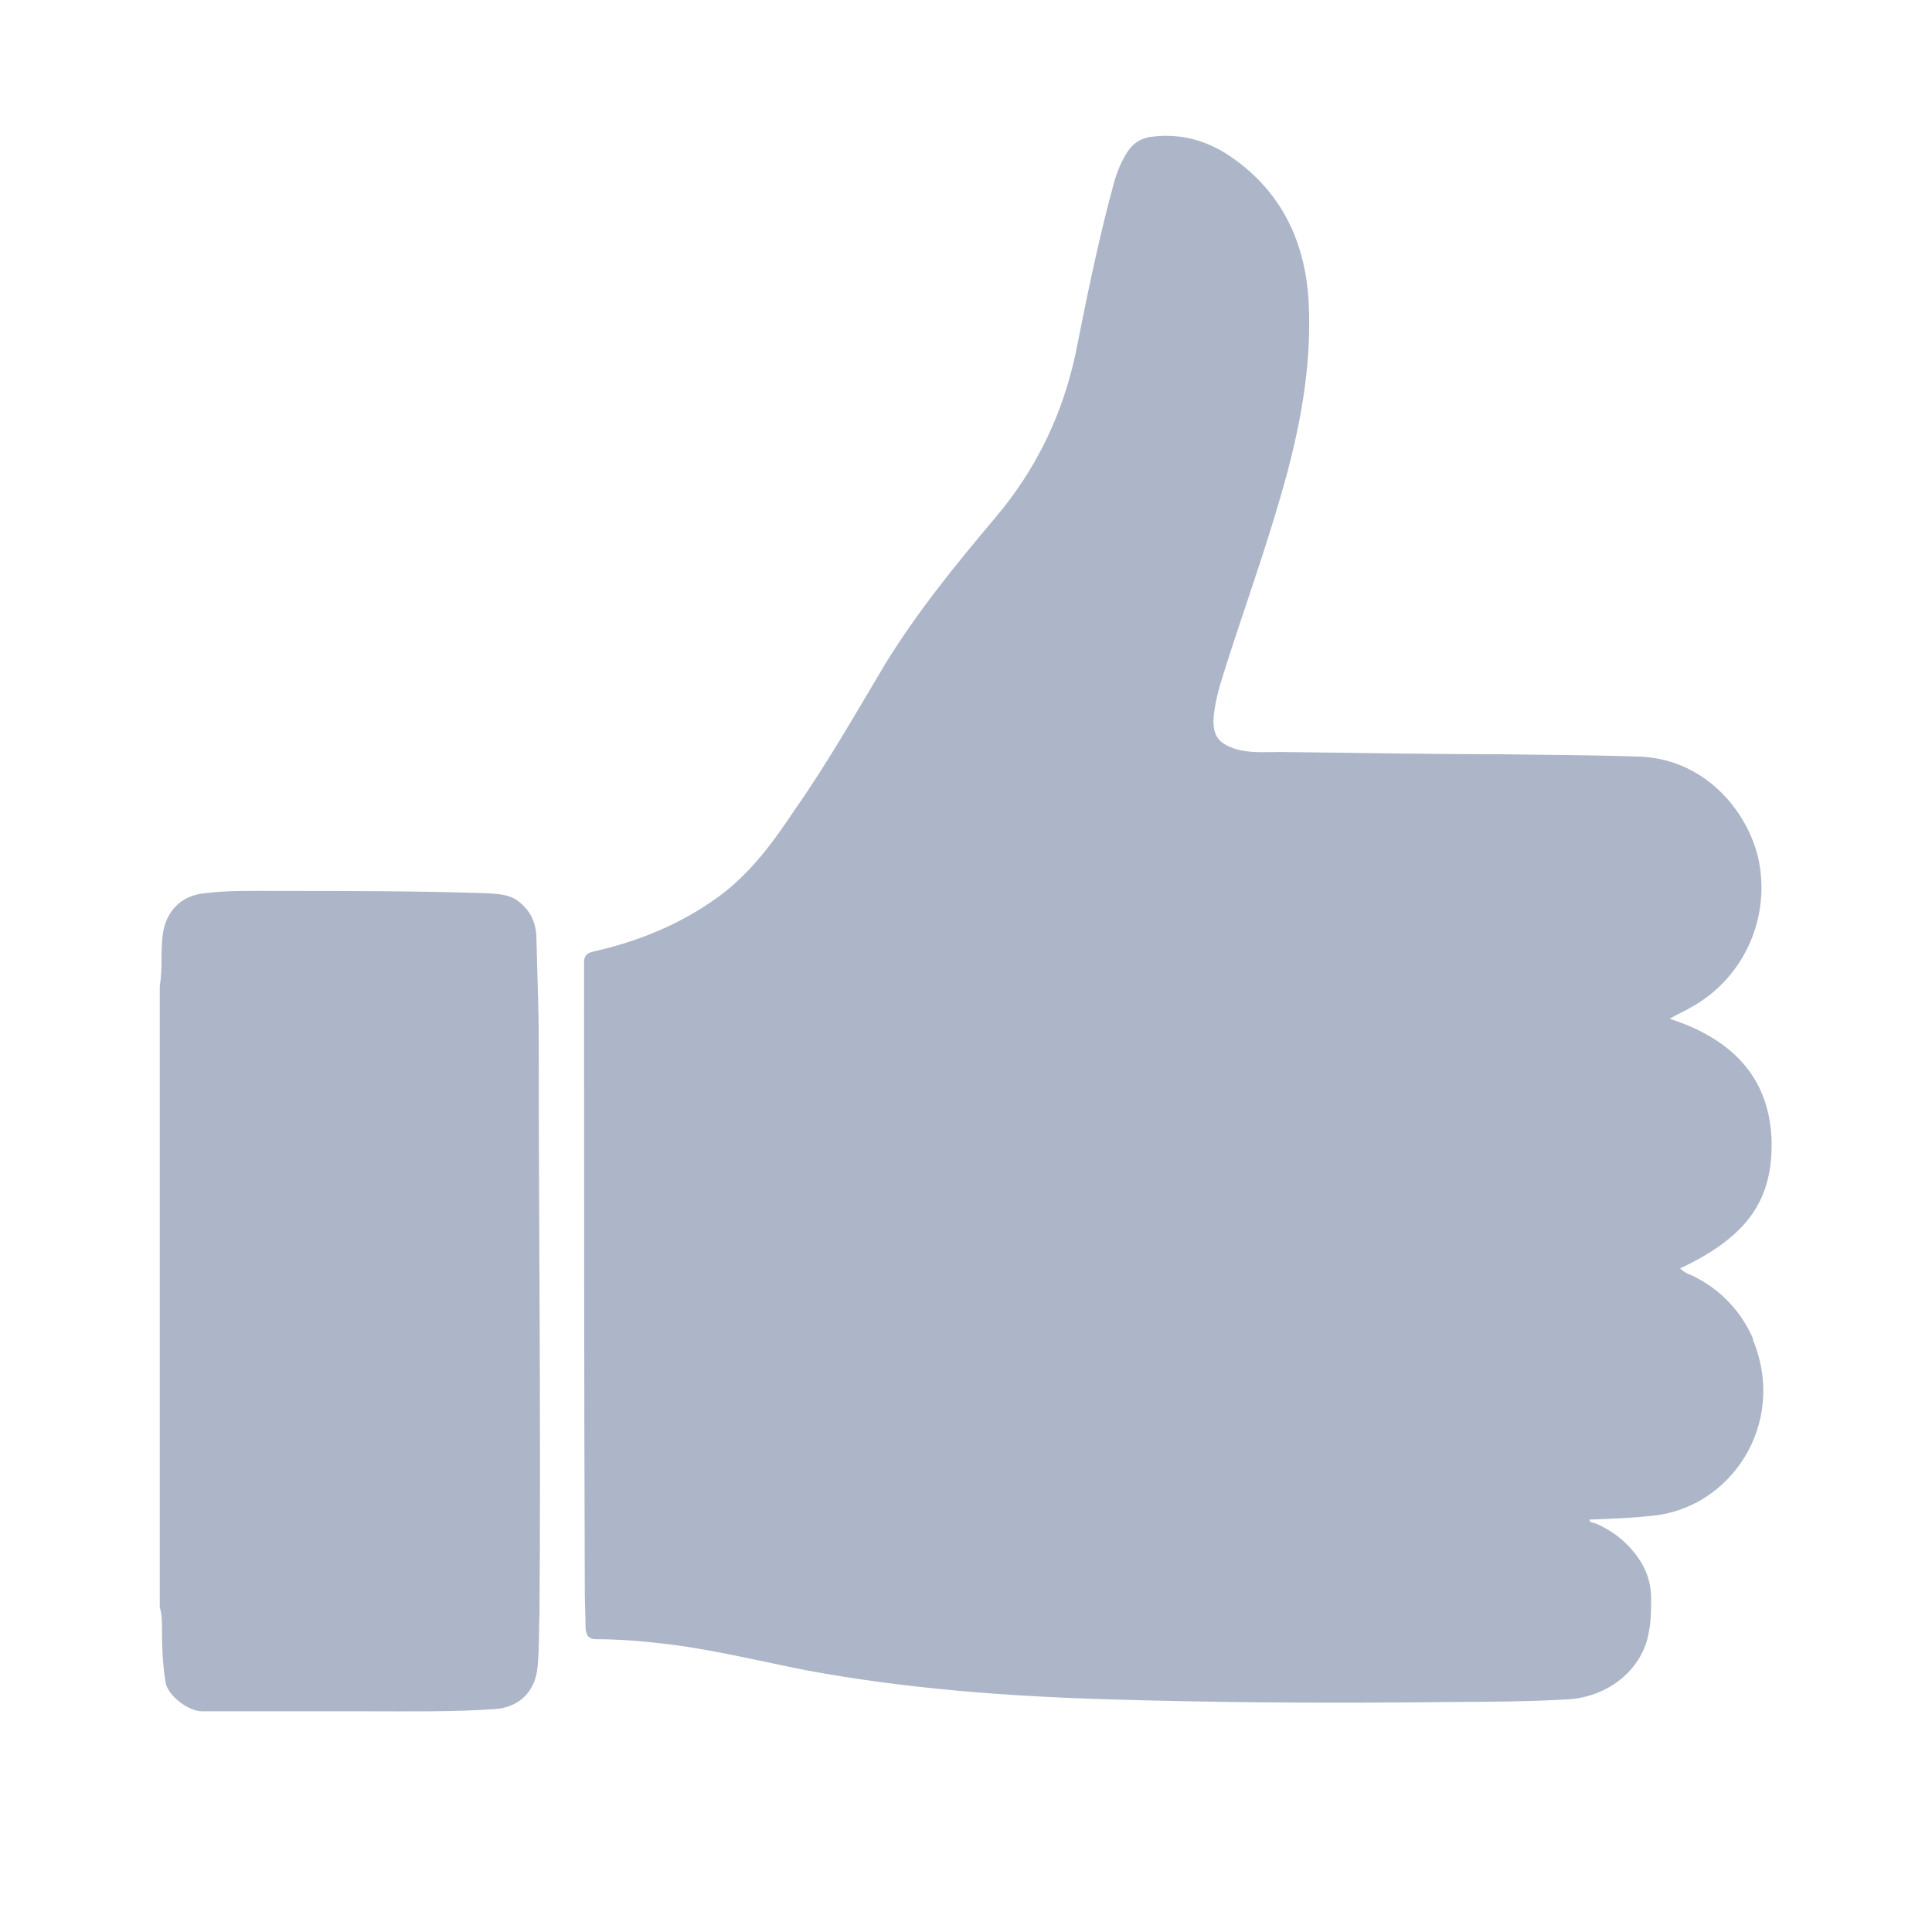
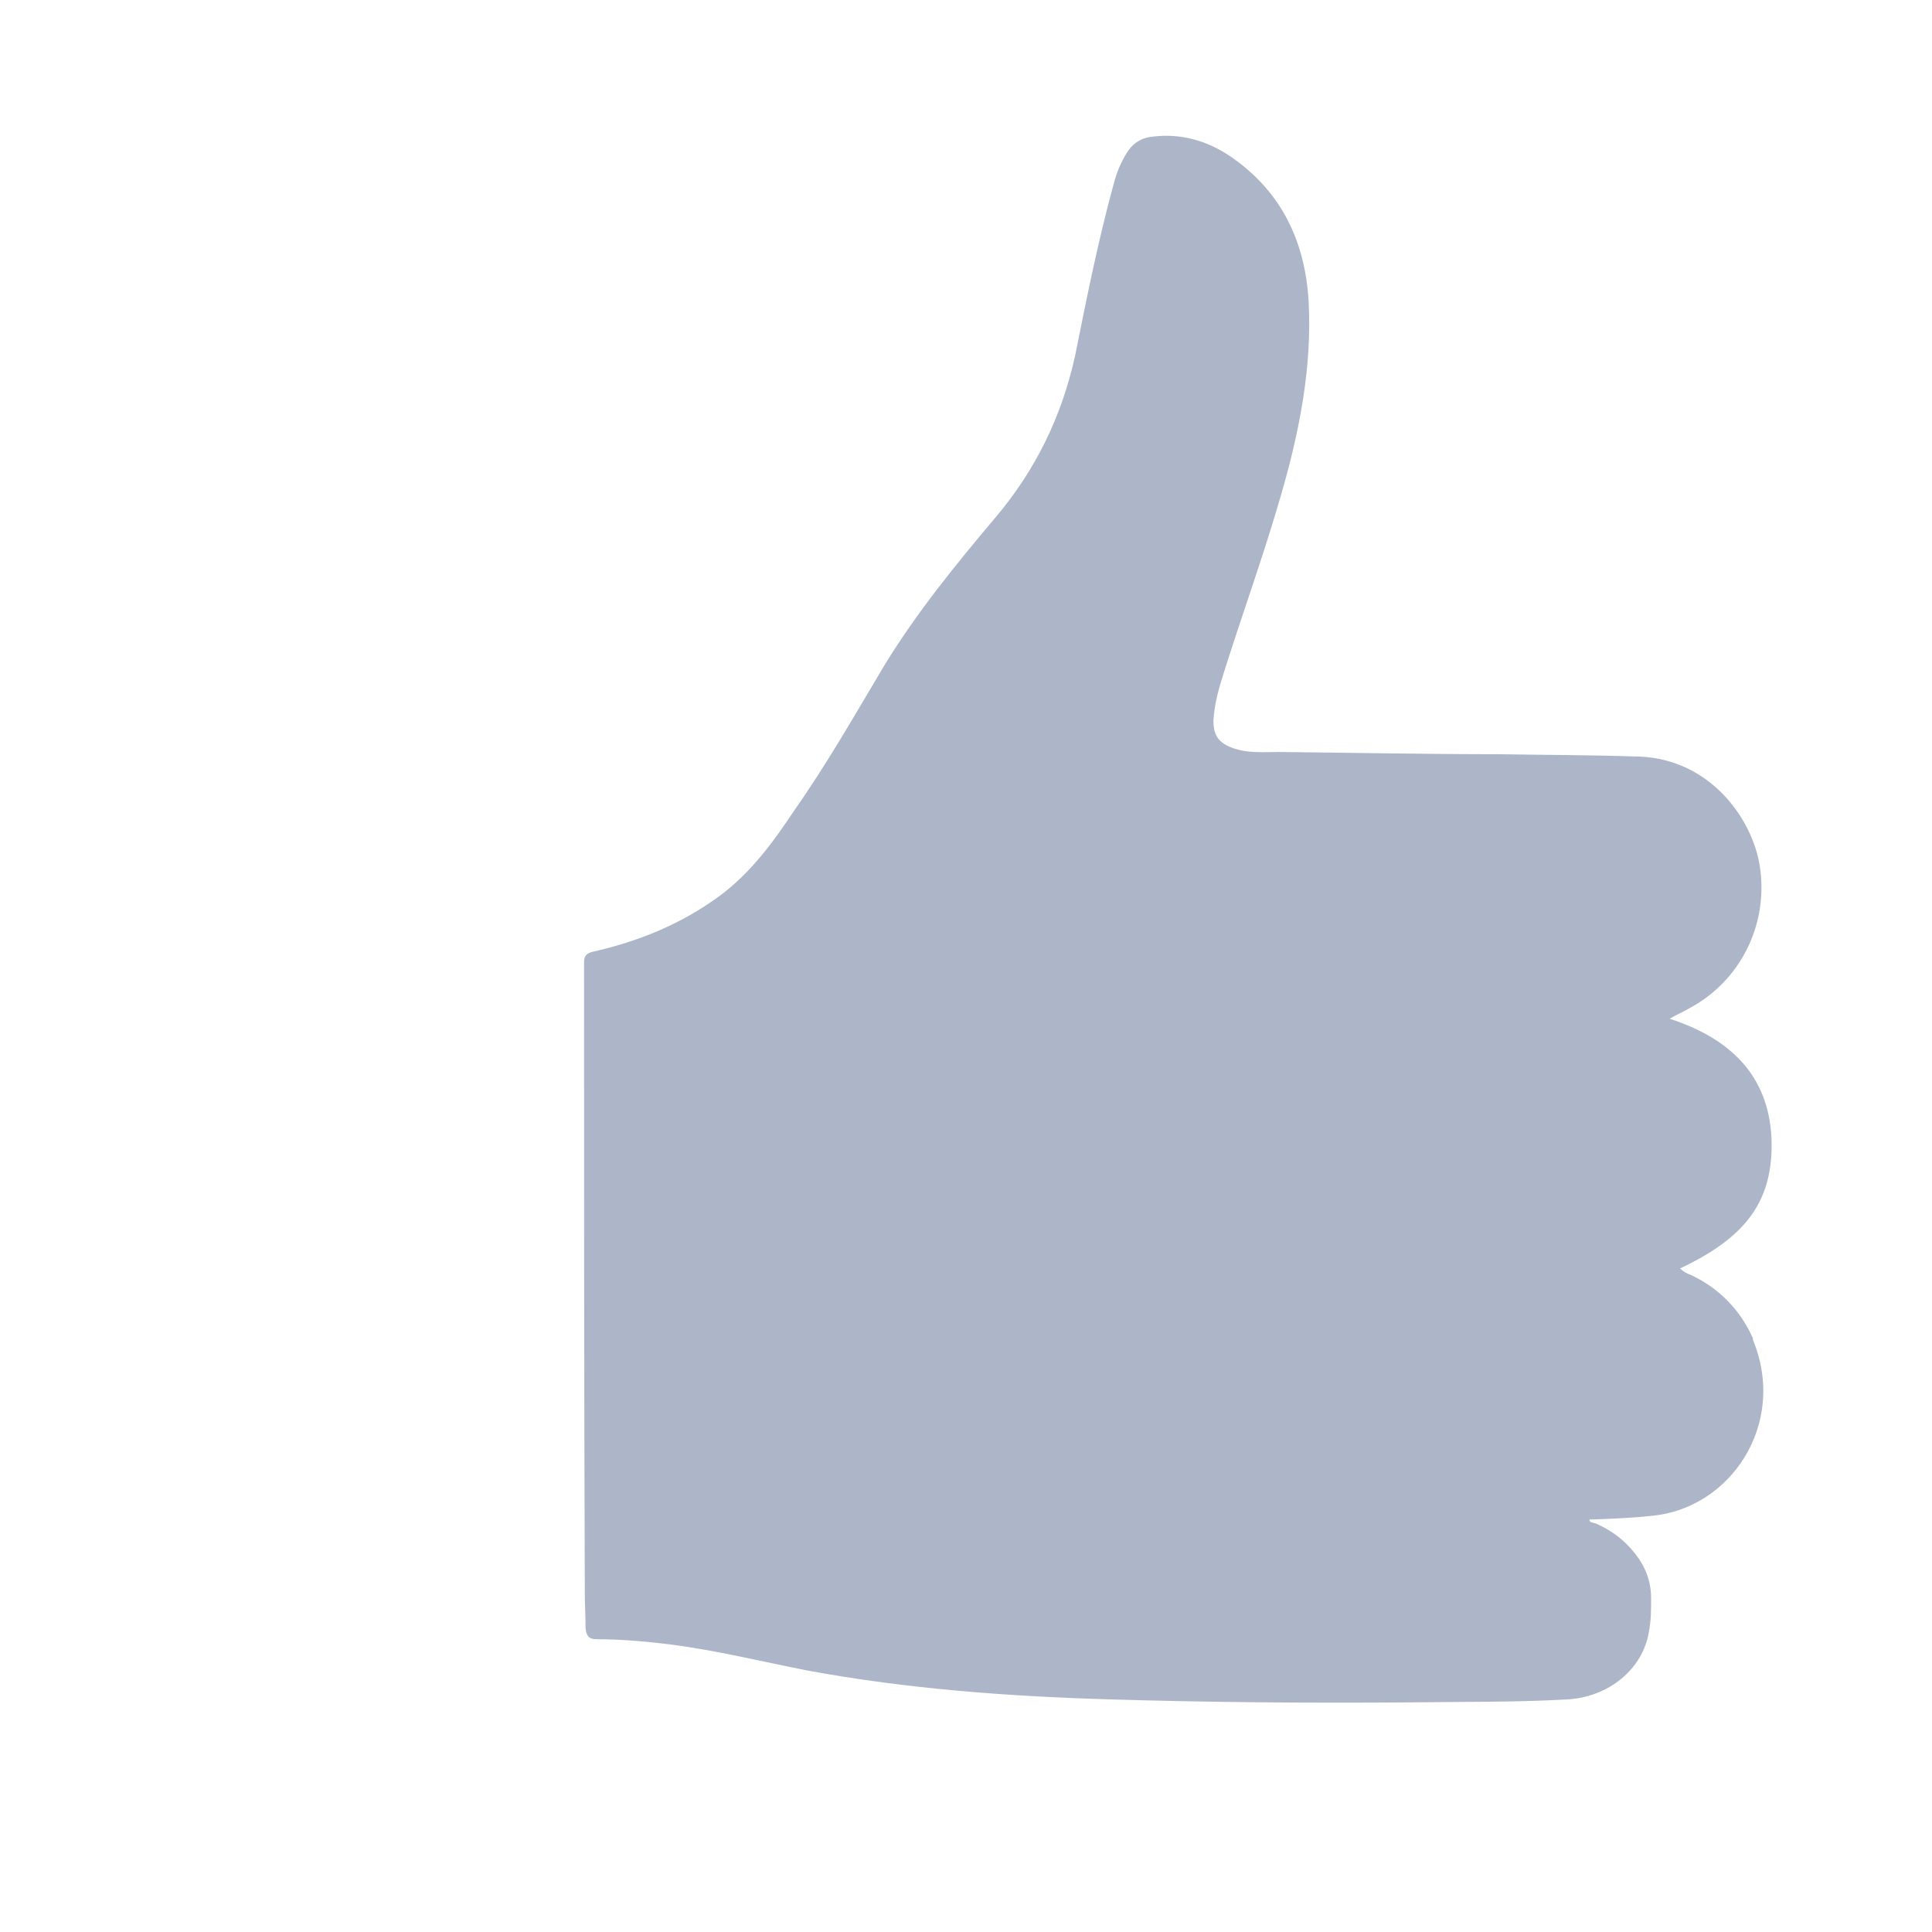
<svg xmlns="http://www.w3.org/2000/svg" id="_Слой_1" data-name="Слой 1" viewBox="0 0 26 26">
  <defs>
    <style>
      .cls-1 {
        fill: #acb6c8;
      }
    </style>
  </defs>
-   <path class="cls-1" d="m7.26,21.72c-.01.24,0,.5-.03.75-.04.31-.26.51-.57.53-.57.04-1.15.03-1.72.03h-2.22c-.18,0-.45-.2-.49-.38-.04-.23-.05-.47-.05-.72,0-.11,0-.2-.03-.3v-8.36c.04-.23.01-.46.04-.69.04-.31.24-.53.57-.56.33-.04.66-.03.99-.03.92,0,1.86,0,2.78.03.16.01.33.01.46.12.18.15.23.31.23.53.01.45.03.88.03,1.31,0,2.59.03,5.16.01,7.74Z" />
  <path class="cls-1" d="m23.59,18.03c.47,1.14-.31,2.28-1.37,2.37-.27.03-.56.04-.83.05,0,.04.04.04.08.05.16.07.3.16.42.28.2.2.33.43.33.73,0,.15,0,.3-.03.45-.08.5-.54.88-1.1.91-.7.04-1.42.03-2.14.04-1.33.01-2.66,0-4-.04-1.37-.04-2.74-.14-4.09-.39-.61-.12-1.22-.27-1.84-.35-.33-.04-.66-.07-.99-.07-.11,0-.14-.05-.15-.15,0-.16-.01-.33-.01-.49-.01-2.82-.01-5.65-.01-8.47,0-.08.03-.12.11-.14.62-.14,1.19-.37,1.71-.75.42-.31.72-.72,1-1.14.45-.64.83-1.31,1.23-1.98.43-.7.95-1.34,1.49-1.98.54-.64.89-1.36,1.07-2.18.15-.75.3-1.5.5-2.24.04-.16.09-.31.18-.46.08-.14.19-.22.35-.24.39-.05.75.05,1.08.28.66.46.98,1.12,1.03,1.92.05.89-.12,1.76-.37,2.62-.23.8-.51,1.57-.76,2.36-.07.22-.14.45-.15.68,0,.2.07.3.27.37.2.07.41.05.62.05.99.01,1.98.03,2.95.03.61.01,1.21.01,1.82.03.94,0,1.52.73,1.67,1.36.18.8-.19,1.63-.91,2.02-.08.05-.18.09-.28.15.8.26,1.33.75,1.37,1.61.03.84-.34,1.33-1.23,1.75.04.04.09.07.15.09.38.18.66.47.83.85Z" />
</svg>